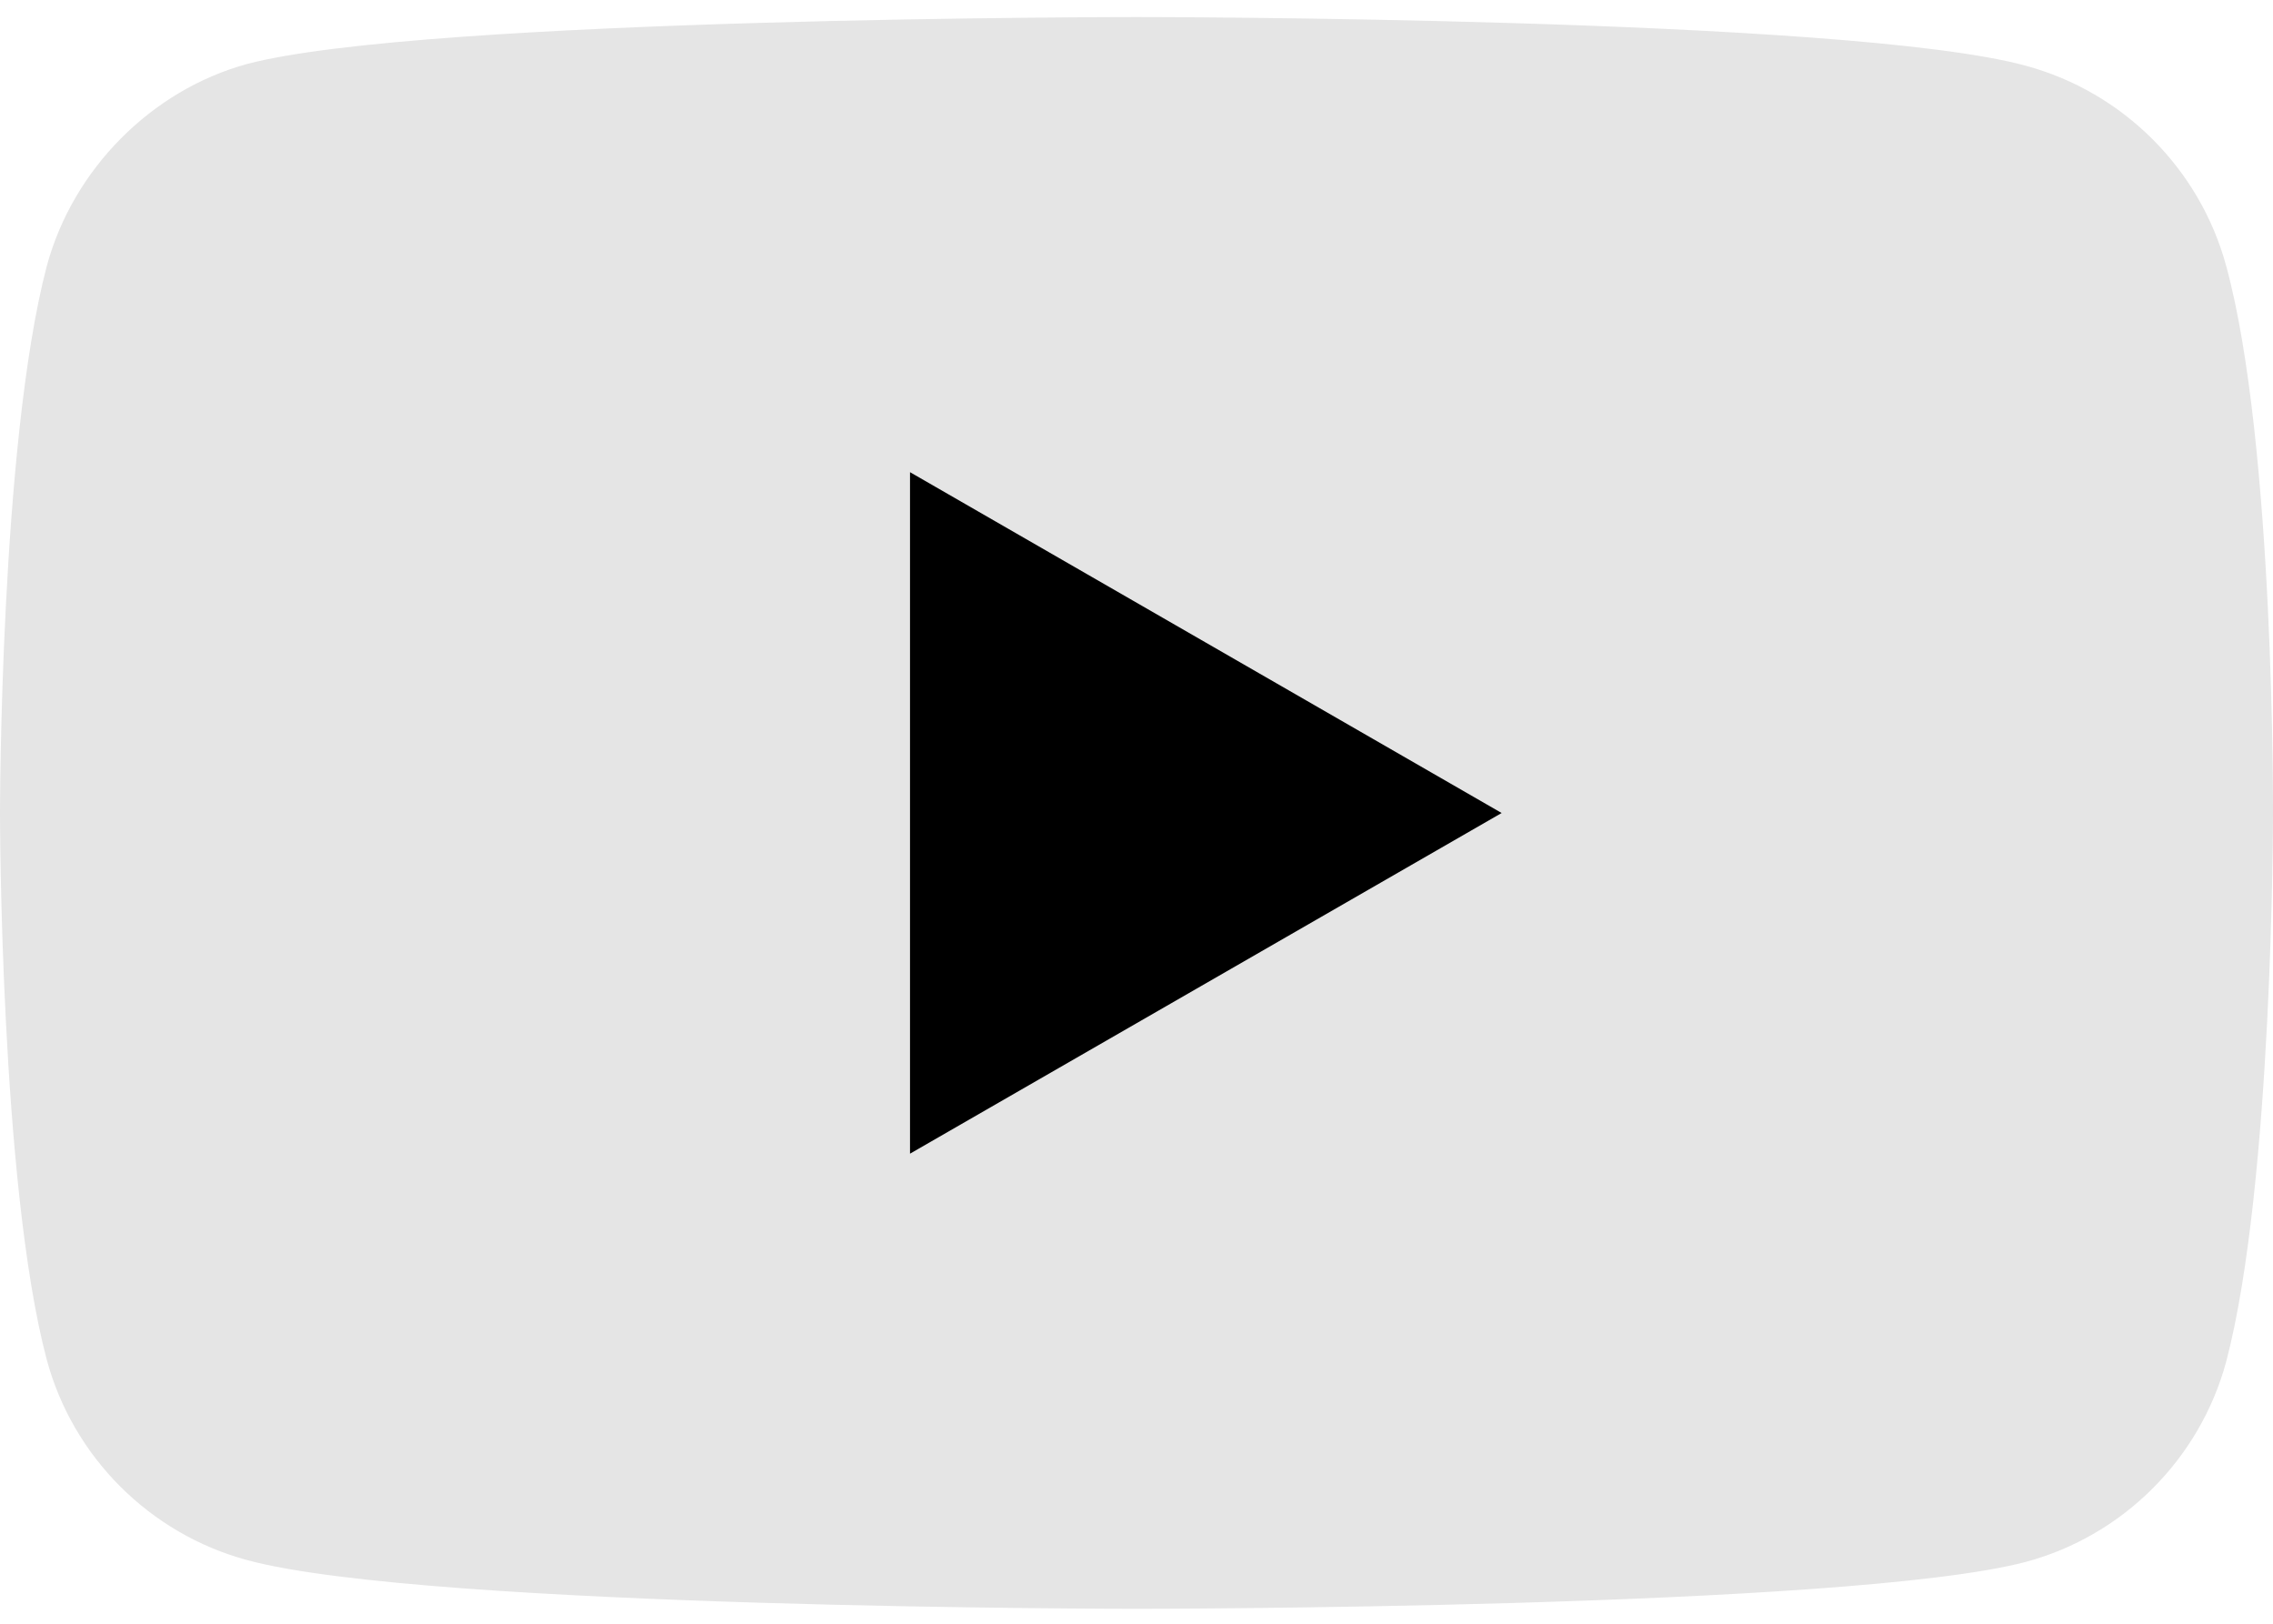
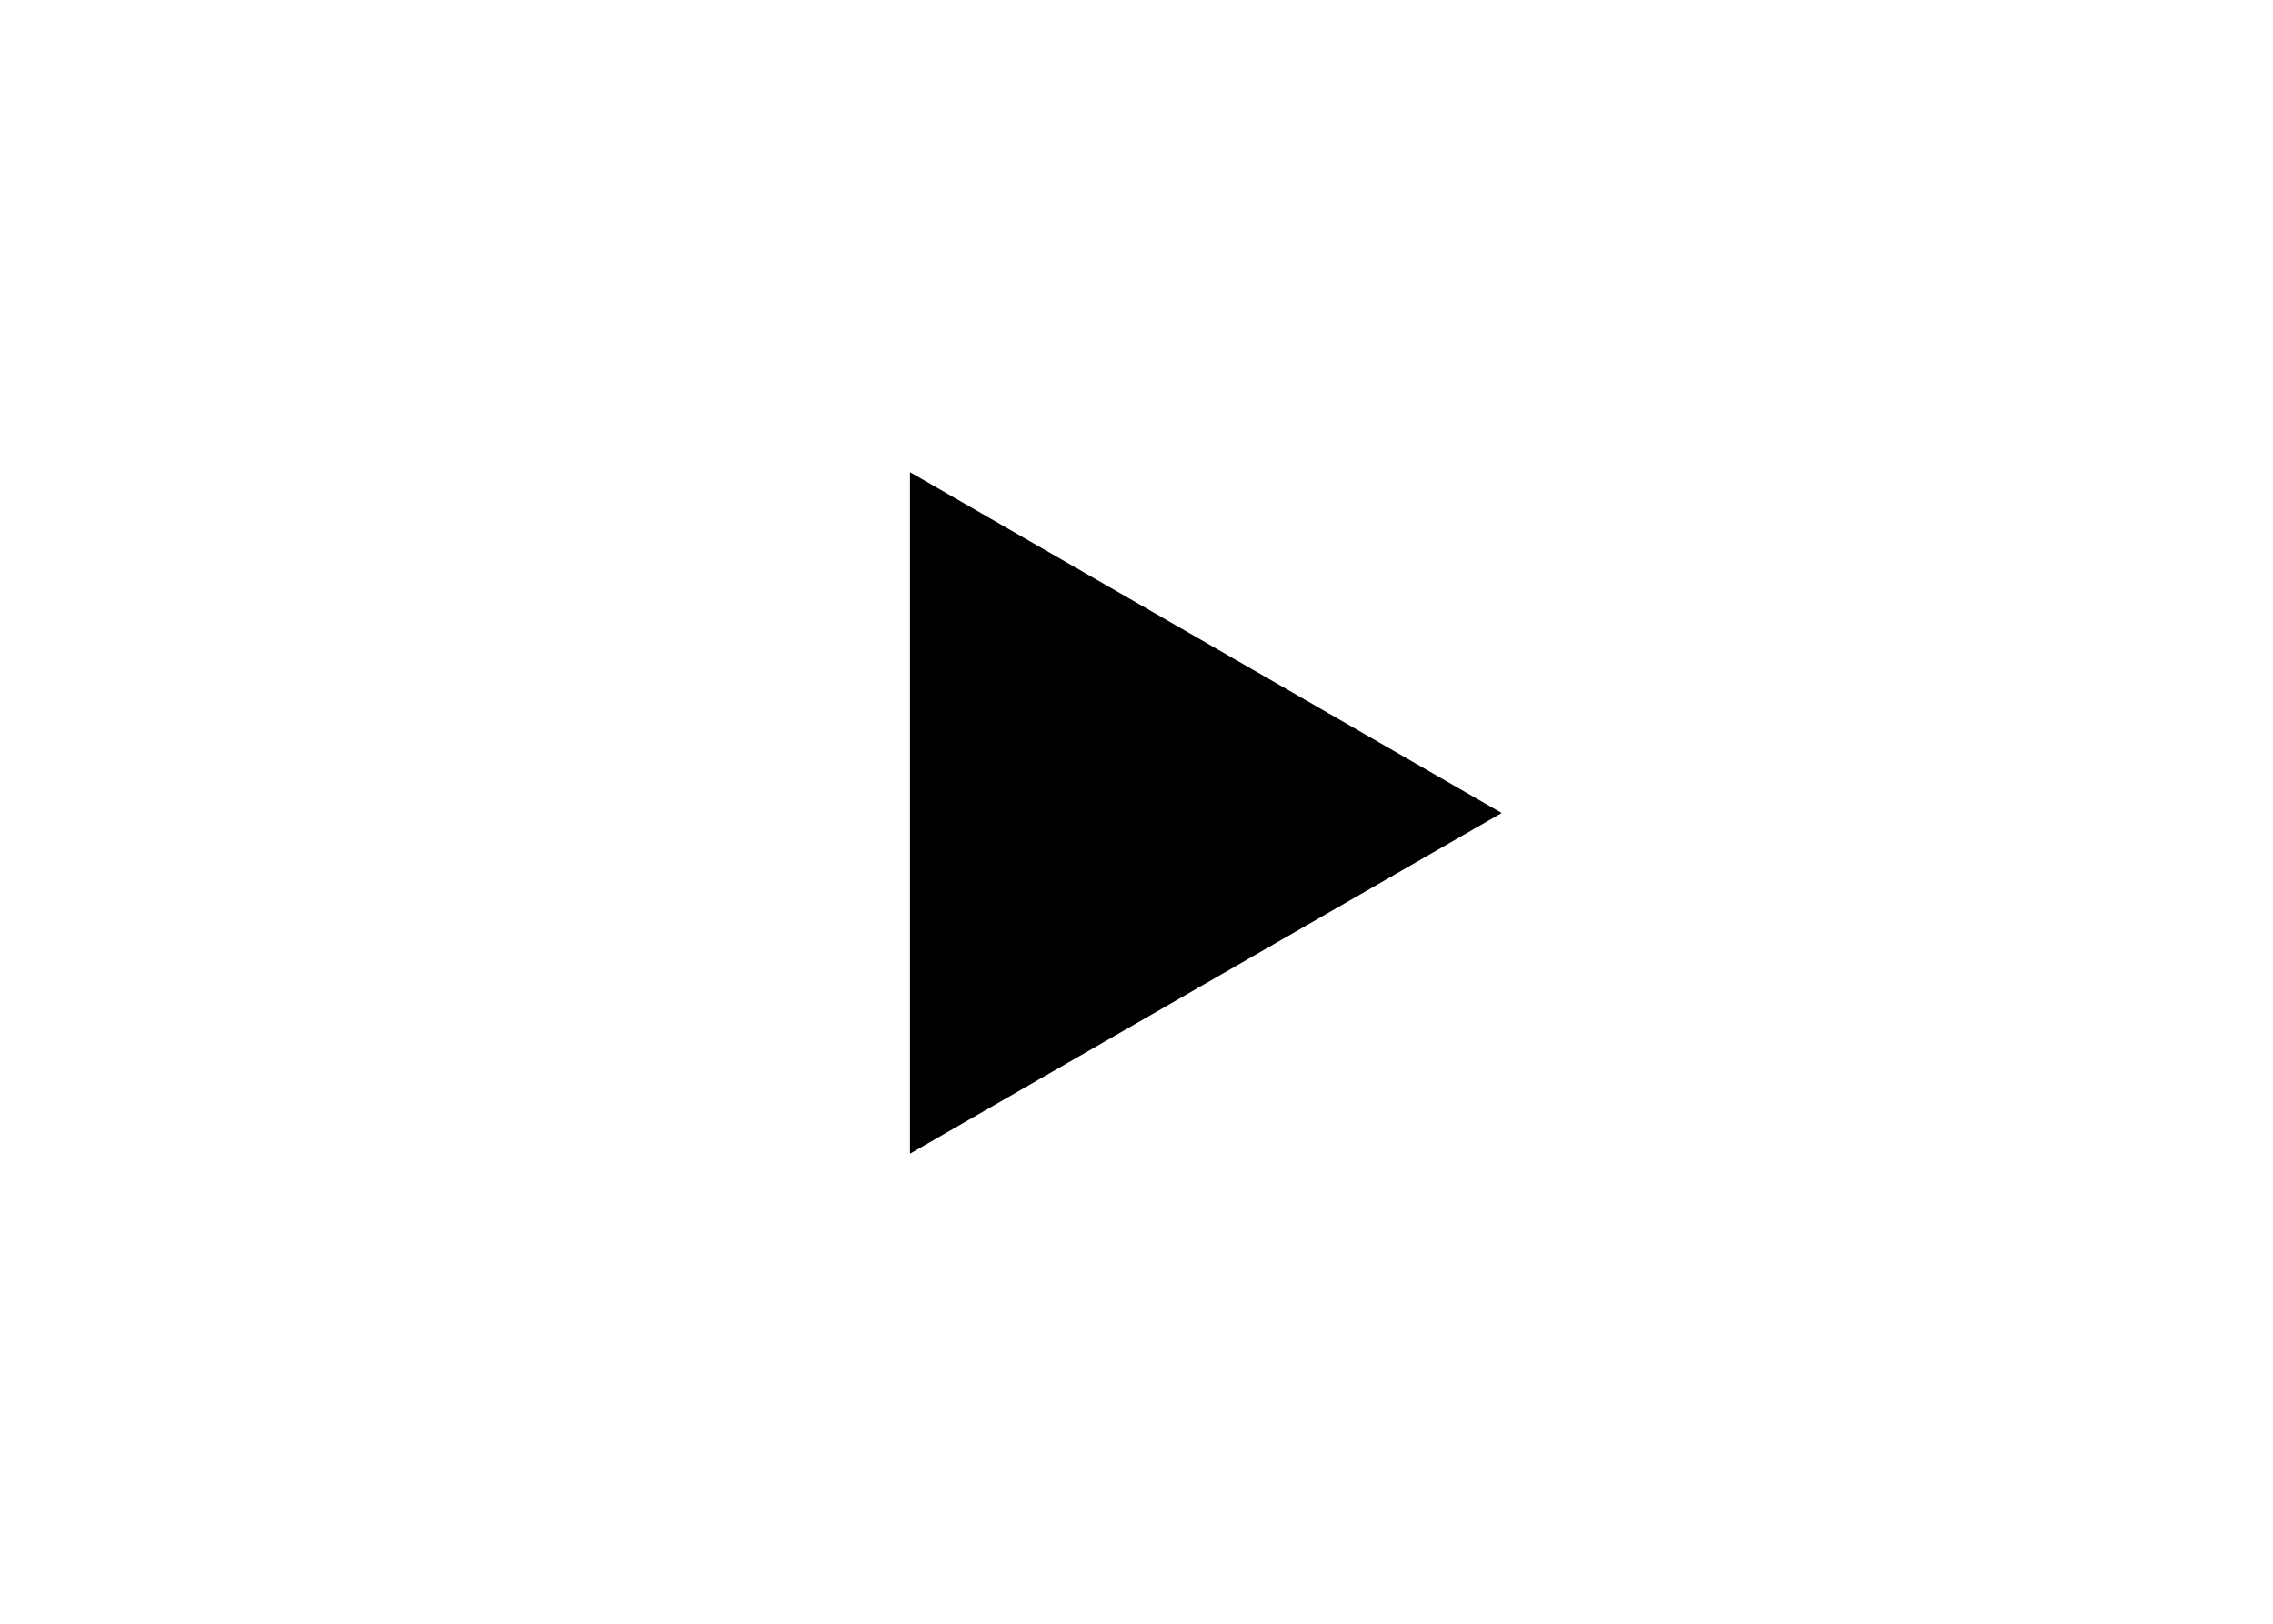
<svg xmlns="http://www.w3.org/2000/svg" width="14" height="10" viewBox="0 0 14 10" fill="none">
-   <path d="M13.712 1.639C13.55 1.04 13.077 0.567 12.478 0.405C11.382 0.105 7 0.105 7 0.105C7 0.105 2.618 0.105 1.522 0.394C0.934 0.555 0.45 1.04 0.288 1.639C0 2.735 0 5.007 0 5.007C0 5.007 0 7.29 0.288 8.374C0.45 8.974 0.923 9.446 1.522 9.608C2.629 9.908 7 9.908 7 9.908C7 9.908 11.382 9.908 12.478 9.619C13.077 9.458 13.55 8.985 13.712 8.385C14 7.29 14 5.018 14 5.018C14 5.018 14.011 2.735 13.712 1.639Z" fill="#E5E5E5" />
  <path d="M5.605 7.105L9.249 5.007L5.605 2.908V7.105Z" fill="black" />
</svg>